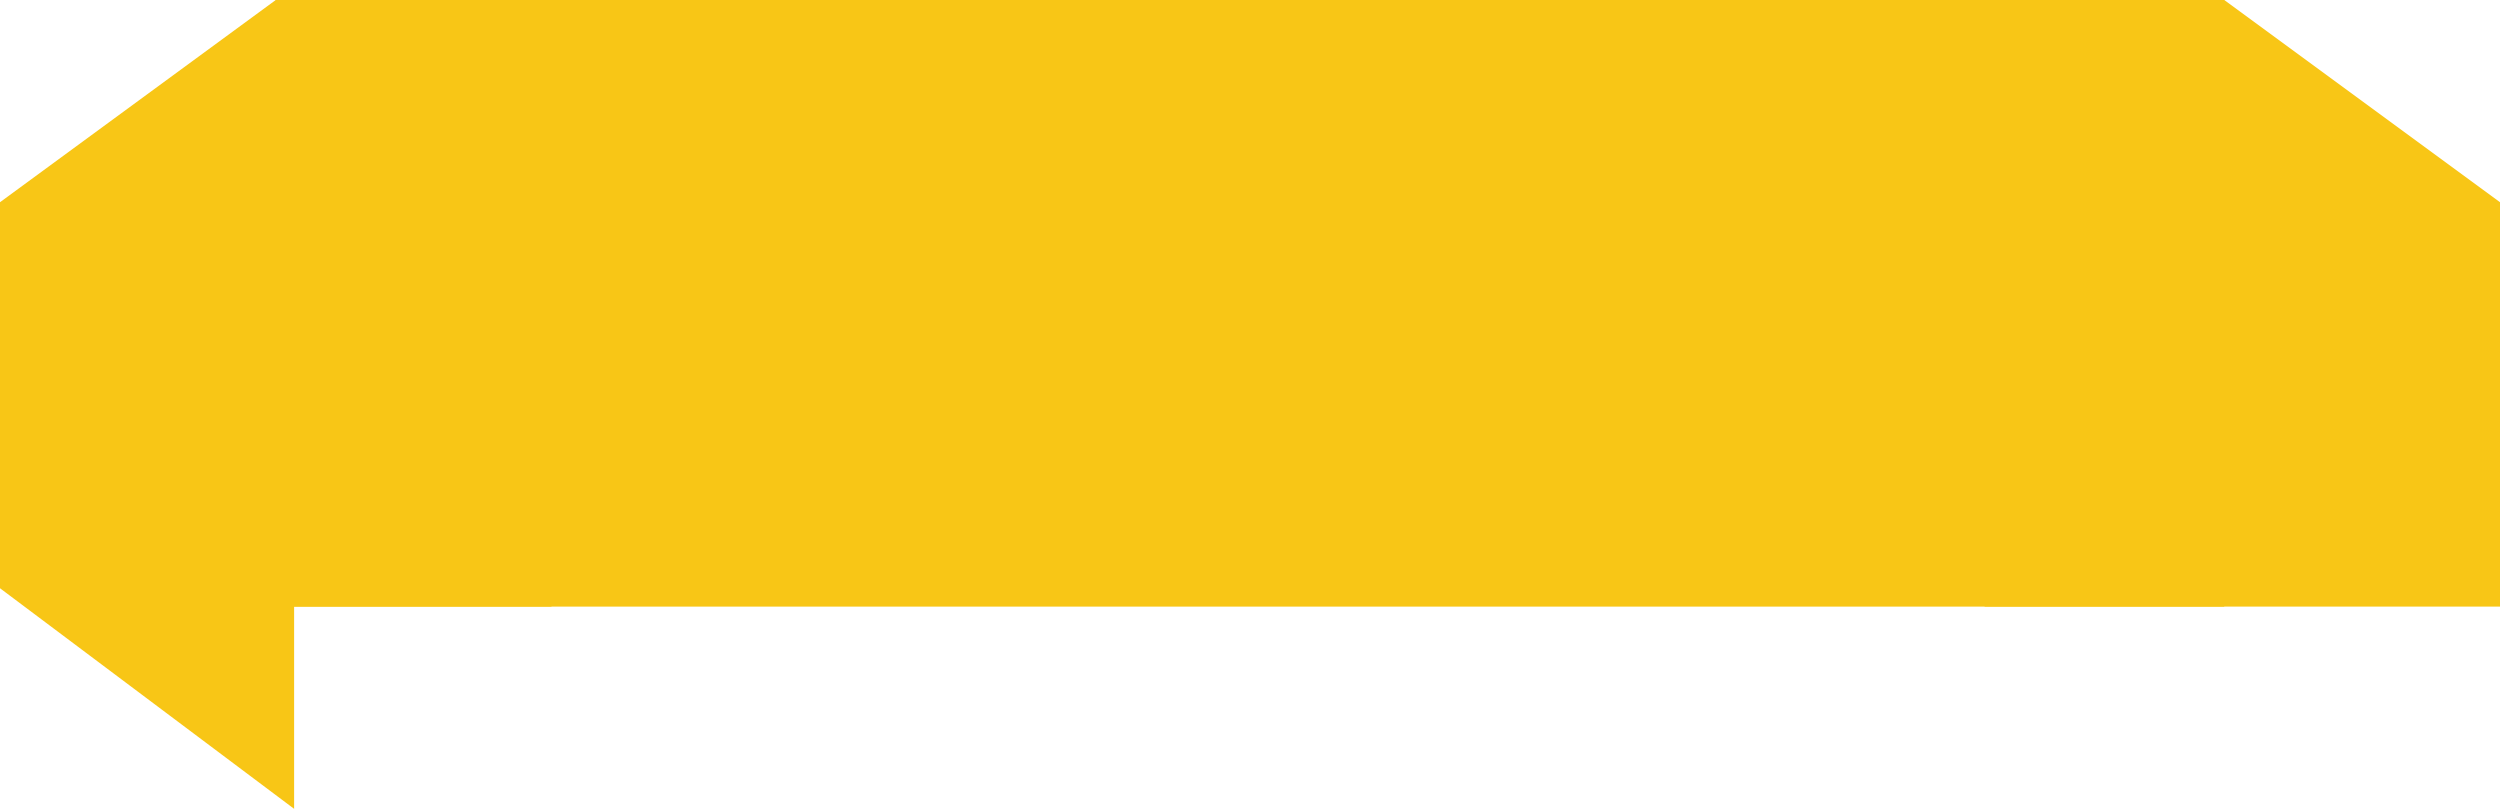
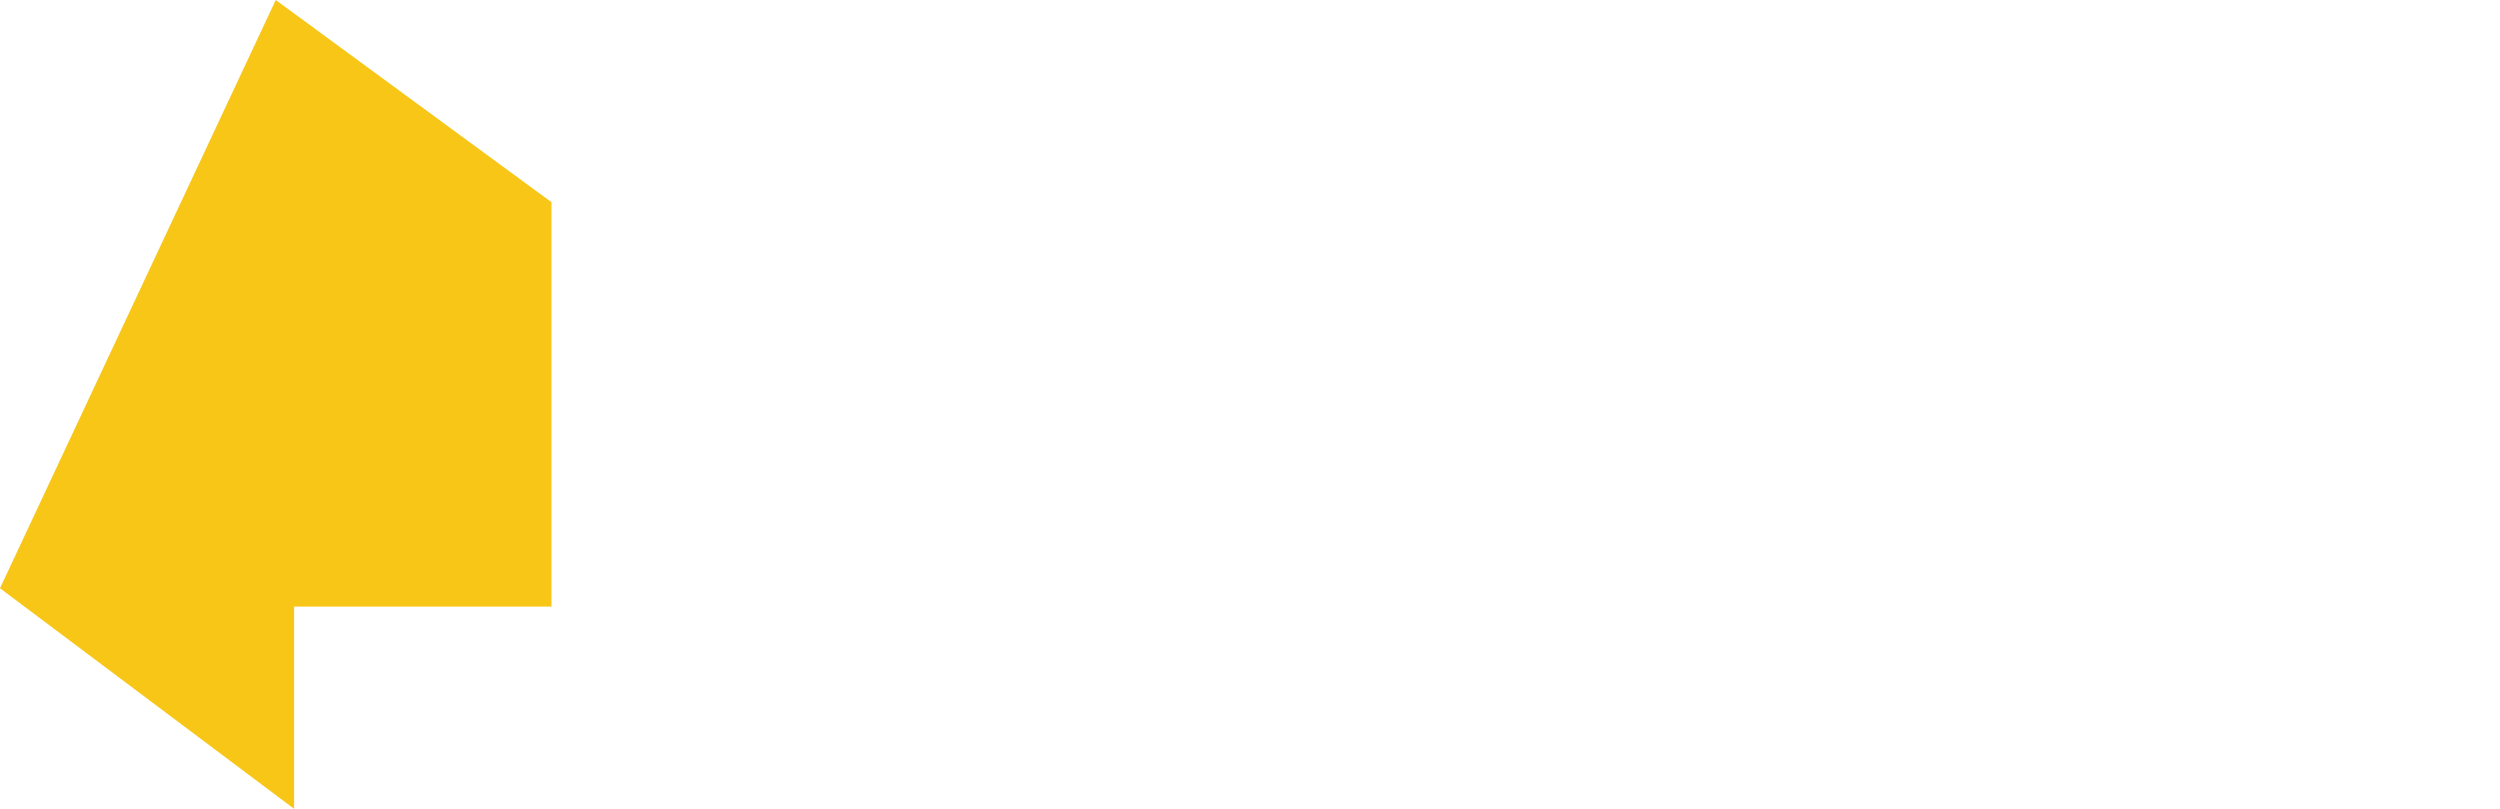
<svg xmlns="http://www.w3.org/2000/svg" width="136" height="44" viewBox="0 0 136 44" fill="none">
-   <path fill-rule="evenodd" clip-rule="evenodd" d="M16 44L0 32V11L15 0L30 11V33H16V44Z" fill="#F8C616" />
-   <path fill-rule="evenodd" clip-rule="evenodd" d="M108 33L106 32V11L121 0L136 11V33H122H108Z" fill="#F8C616" />
-   <rect x="15" width="106" height="33" fill="#F8C616" />
+   <path fill-rule="evenodd" clip-rule="evenodd" d="M16 44L0 32L15 0L30 11V33H16V44Z" fill="#F8C616" />
</svg>